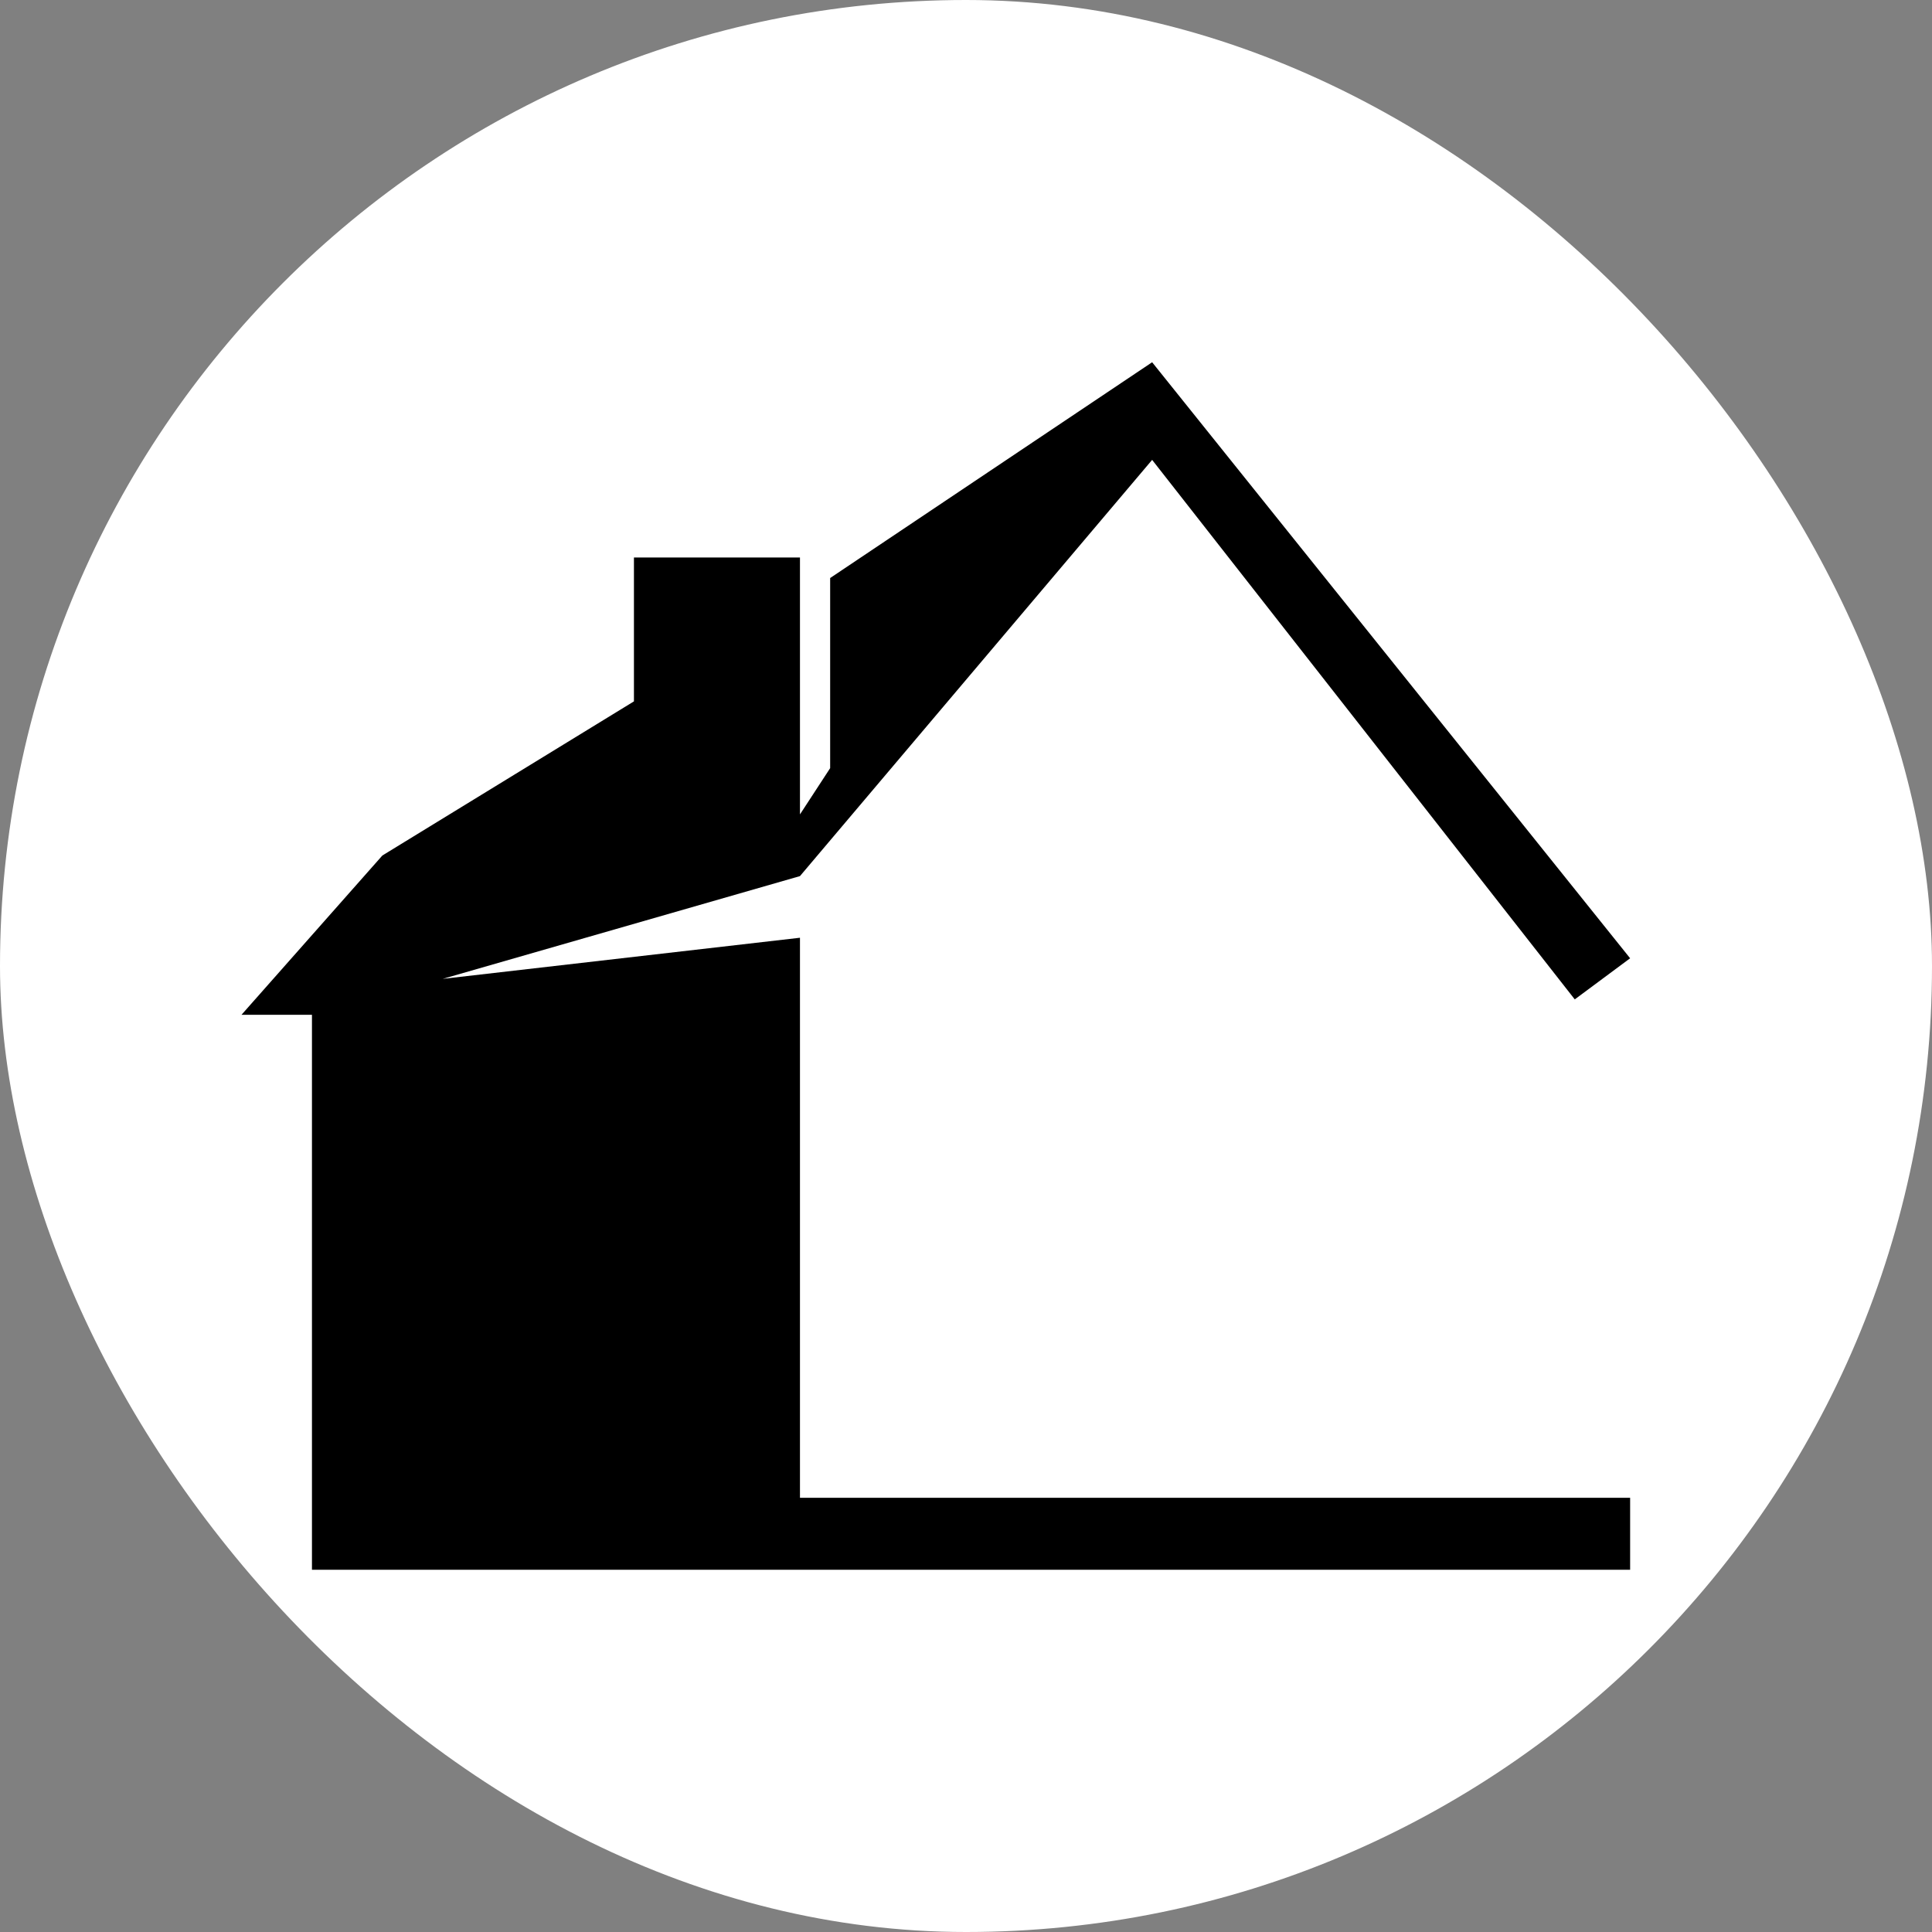
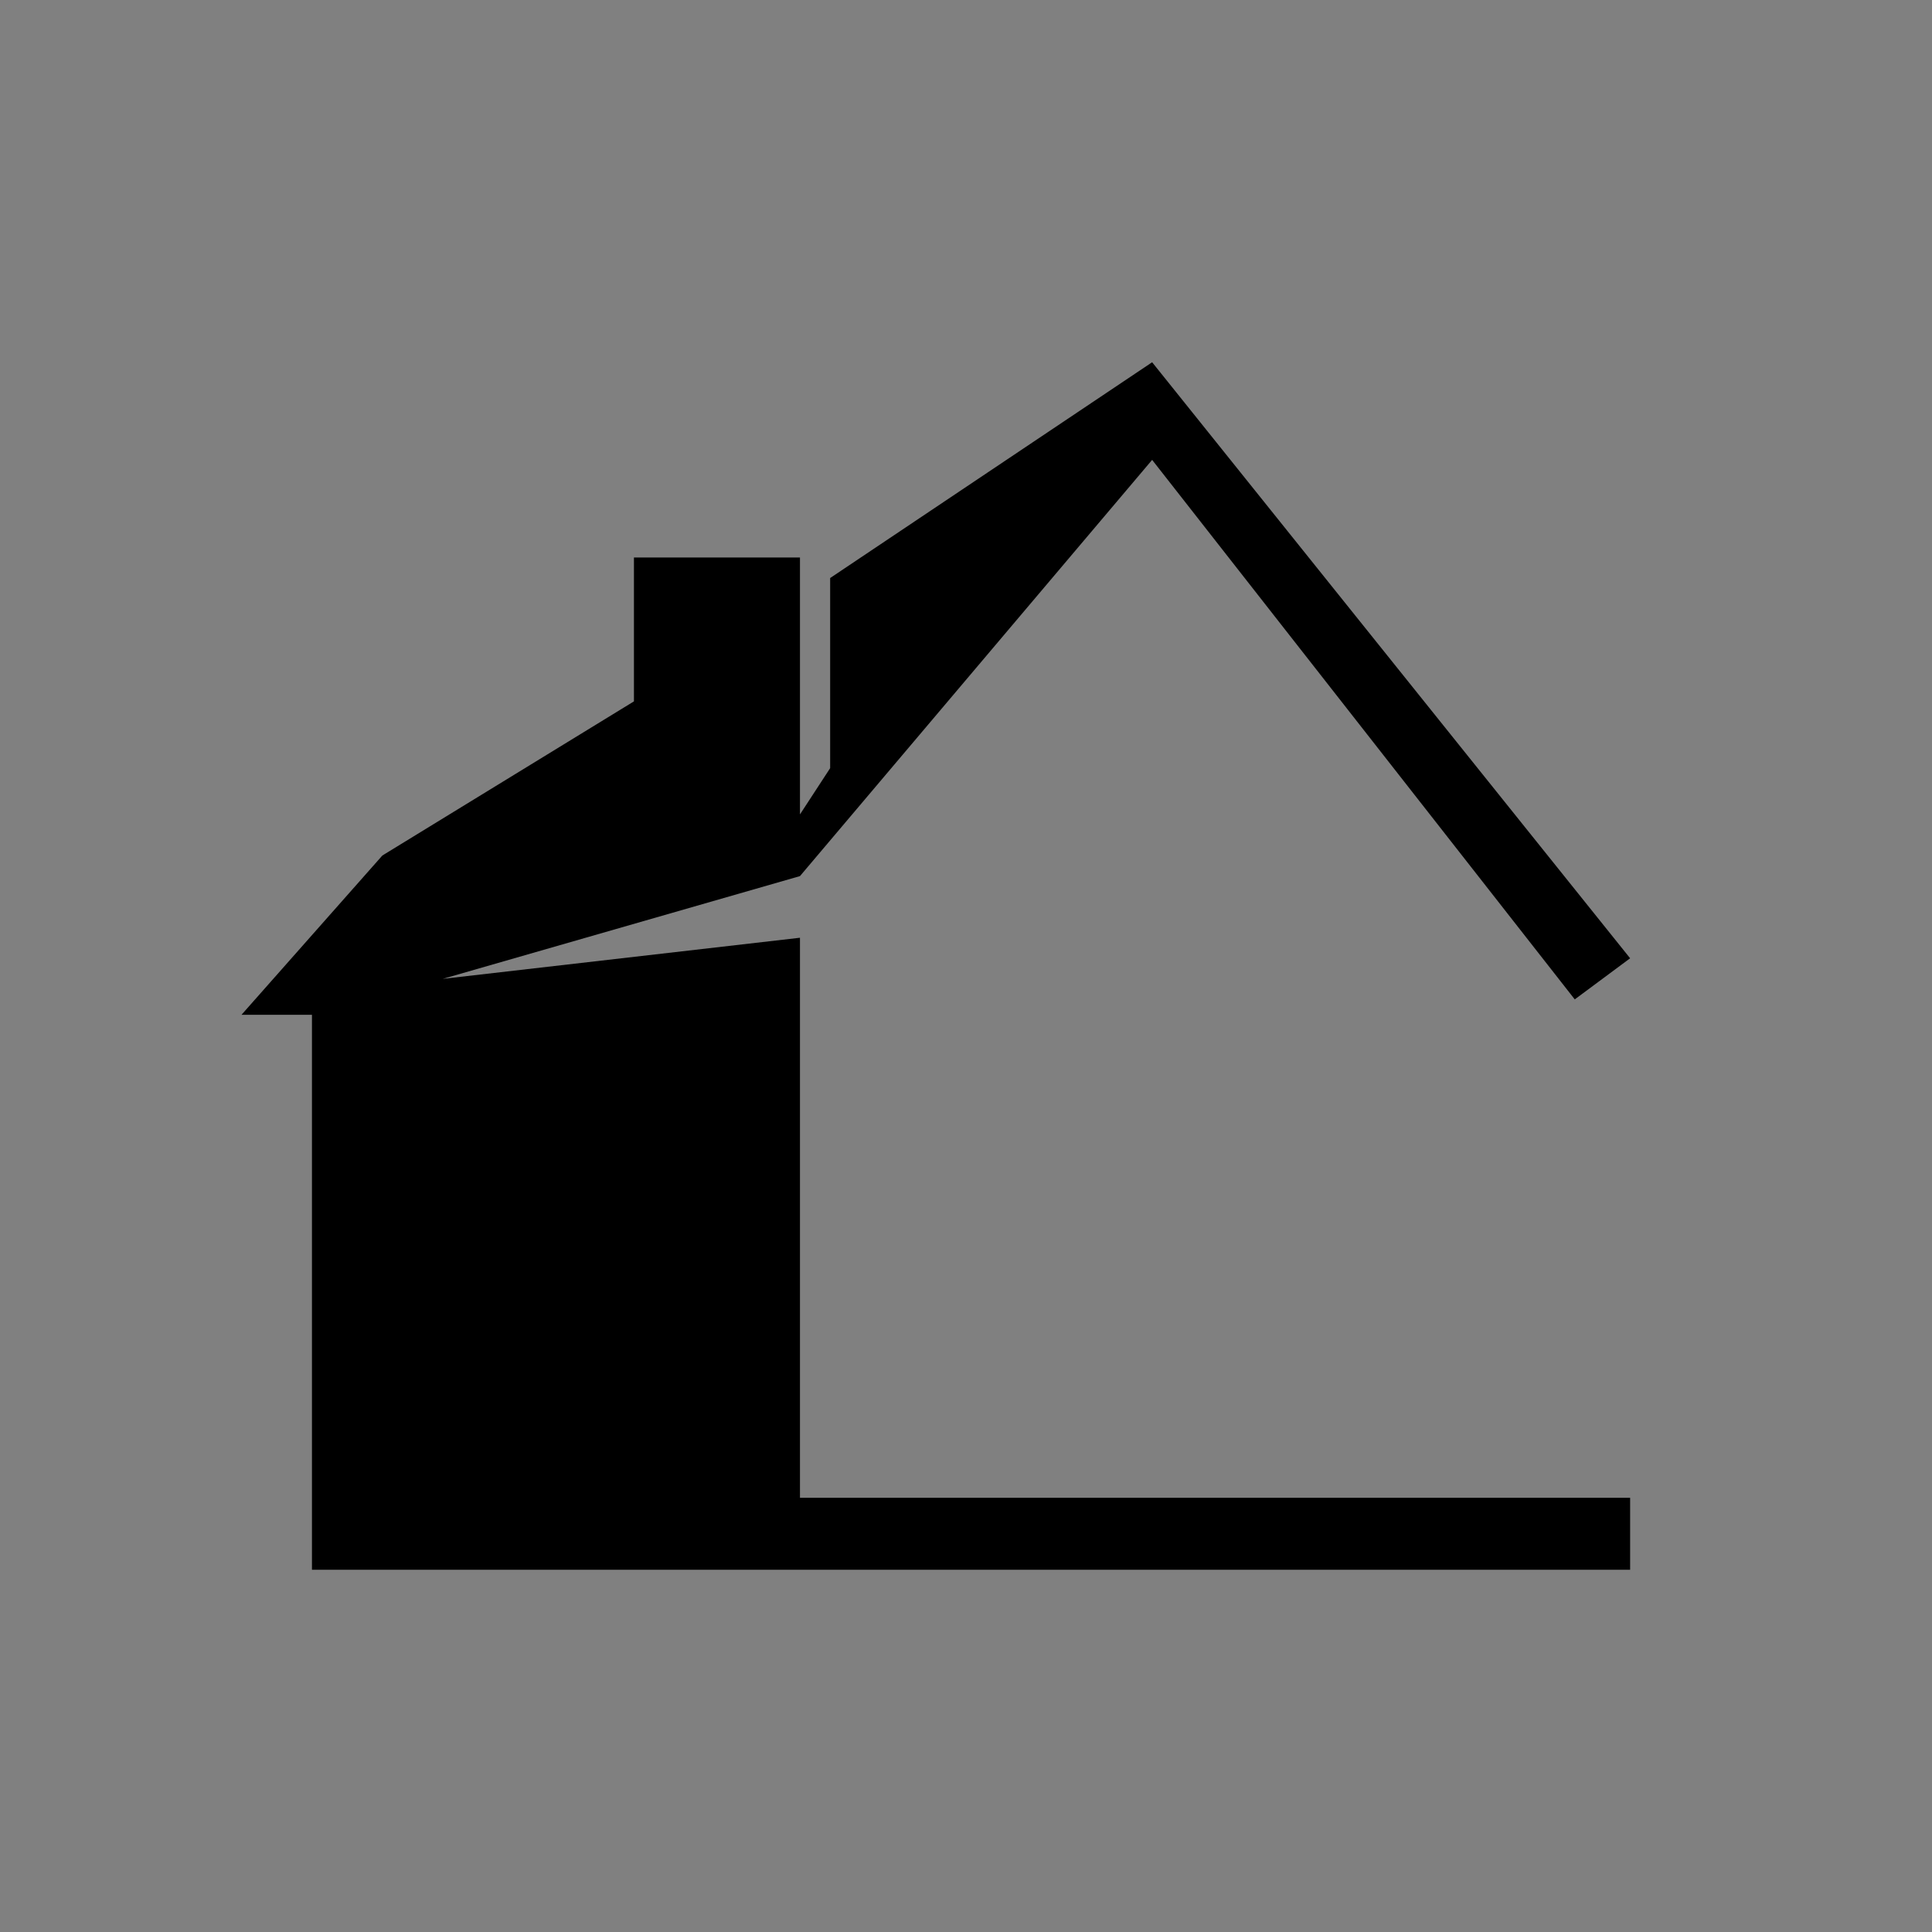
<svg xmlns="http://www.w3.org/2000/svg" width="32" height="32" viewBox="0 0 32 32" fill="none">
  <rect x="0" y="0" width="32" height="32" fill="#808080" stroke="none" />
-   <rect width="32" height="32" rx="16" fill="white" />
  <path d="M26.083 16.553L27 15.872L19.083 6L13.75 9.574V12.723L13.25 13.489V9.234H10.5V11.617L6.333 14.17L4 16.808H5.167V26H27V24.808H13.25V15.532L7.333 16.213L13.25 14.511L19.083 7.617L26.083 16.553Z" fill="black" />
</svg>